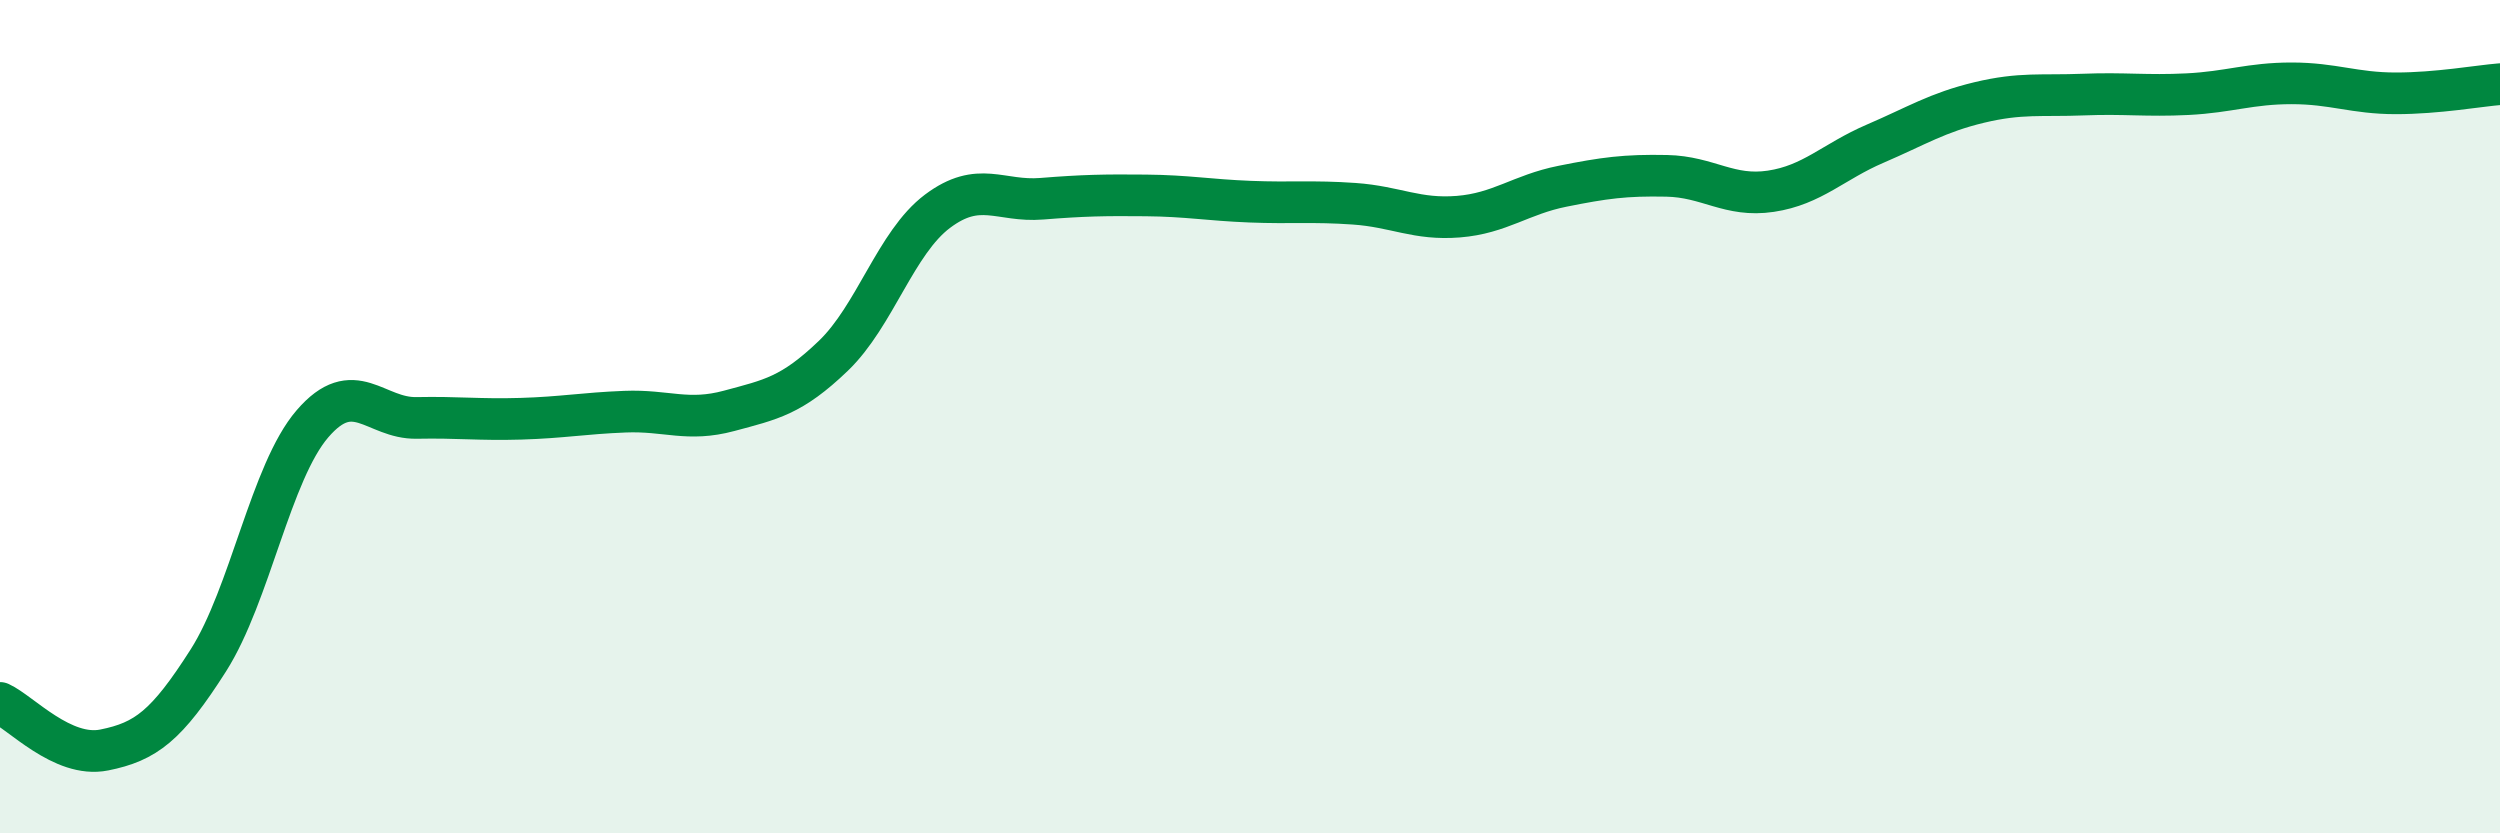
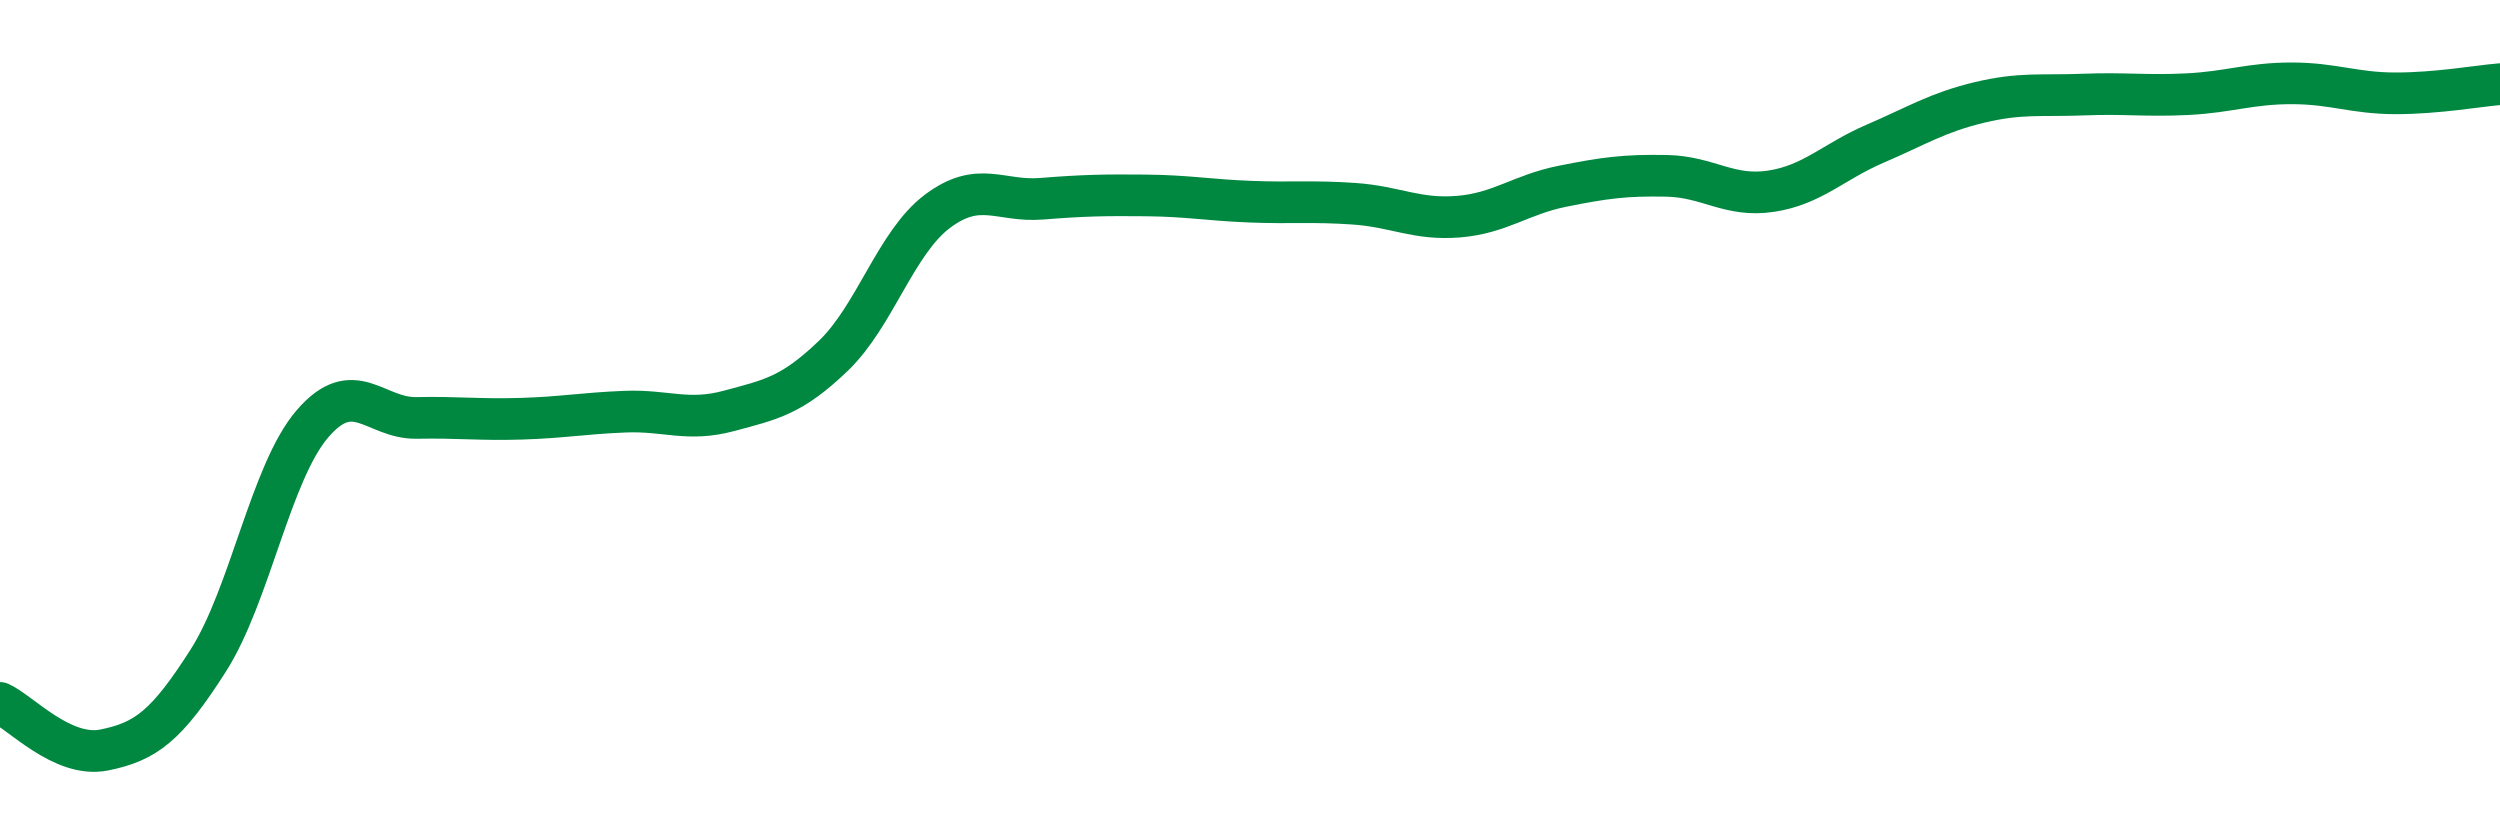
<svg xmlns="http://www.w3.org/2000/svg" width="60" height="20" viewBox="0 0 60 20">
-   <path d="M 0,16.87 C 0.5,17.1 1.5,18.2 2.5,18 C 3.5,17.8 4,17.42 5,15.85 C 6,14.28 6.5,11.33 7.5,10.17 C 8.5,9.01 9,10.05 10,10.03 C 11,10.01 11.5,10.08 12.5,10.05 C 13.5,10.02 14,9.92 15,9.88 C 16,9.84 16.5,10.13 17.5,9.86 C 18.5,9.59 19,9.5 20,8.54 C 21,7.58 21.5,5.82 22.5,5.07 C 23.5,4.32 24,4.85 25,4.77 C 26,4.69 26.5,4.68 27.5,4.69 C 28.5,4.7 29,4.8 30,4.84 C 31,4.88 31.5,4.82 32.5,4.89 C 33.5,4.96 34,5.28 35,5.2 C 36,5.12 36.5,4.67 37.5,4.47 C 38.5,4.27 39,4.2 40,4.22 C 41,4.24 41.5,4.74 42.5,4.59 C 43.5,4.44 44,3.88 45,3.45 C 46,3.02 46.5,2.7 47.5,2.46 C 48.5,2.22 49,2.31 50,2.27 C 51,2.23 51.5,2.31 52.5,2.26 C 53.5,2.21 54,2 55,2 C 56,2 56.5,2.24 57.5,2.24 C 58.5,2.24 59.5,2.06 60,2.02L60 20L0 20Z" fill="#008740" opacity="0.1" stroke-linecap="round" stroke-linejoin="round" />
  <path d="M 0,16.87 C 0.5,17.1 1.5,18.2 2.5,18 C 3.5,17.8 4,17.42 5,15.85 C 6,14.28 6.5,11.33 7.5,10.17 C 8.5,9.01 9,10.05 10,10.03 C 11,10.01 11.5,10.08 12.5,10.05 C 13.5,10.02 14,9.92 15,9.88 C 16,9.84 16.5,10.13 17.5,9.86 C 18.5,9.59 19,9.5 20,8.54 C 21,7.58 21.5,5.82 22.5,5.07 C 23.5,4.32 24,4.85 25,4.77 C 26,4.69 26.5,4.68 27.5,4.69 C 28.5,4.7 29,4.8 30,4.84 C 31,4.88 31.5,4.82 32.5,4.89 C 33.5,4.96 34,5.28 35,5.2 C 36,5.12 36.5,4.67 37.5,4.47 C 38.5,4.27 39,4.2 40,4.22 C 41,4.24 41.5,4.74 42.5,4.59 C 43.5,4.44 44,3.88 45,3.45 C 46,3.02 46.5,2.7 47.5,2.46 C 48.5,2.22 49,2.31 50,2.27 C 51,2.23 51.5,2.31 52.5,2.26 C 53.5,2.21 54,2 55,2 C 56,2 56.5,2.24 57.5,2.24 C 58.5,2.24 59.5,2.06 60,2.02" stroke="#008740" stroke-width="1" fill="none" stroke-linecap="round" stroke-linejoin="round" />
</svg>